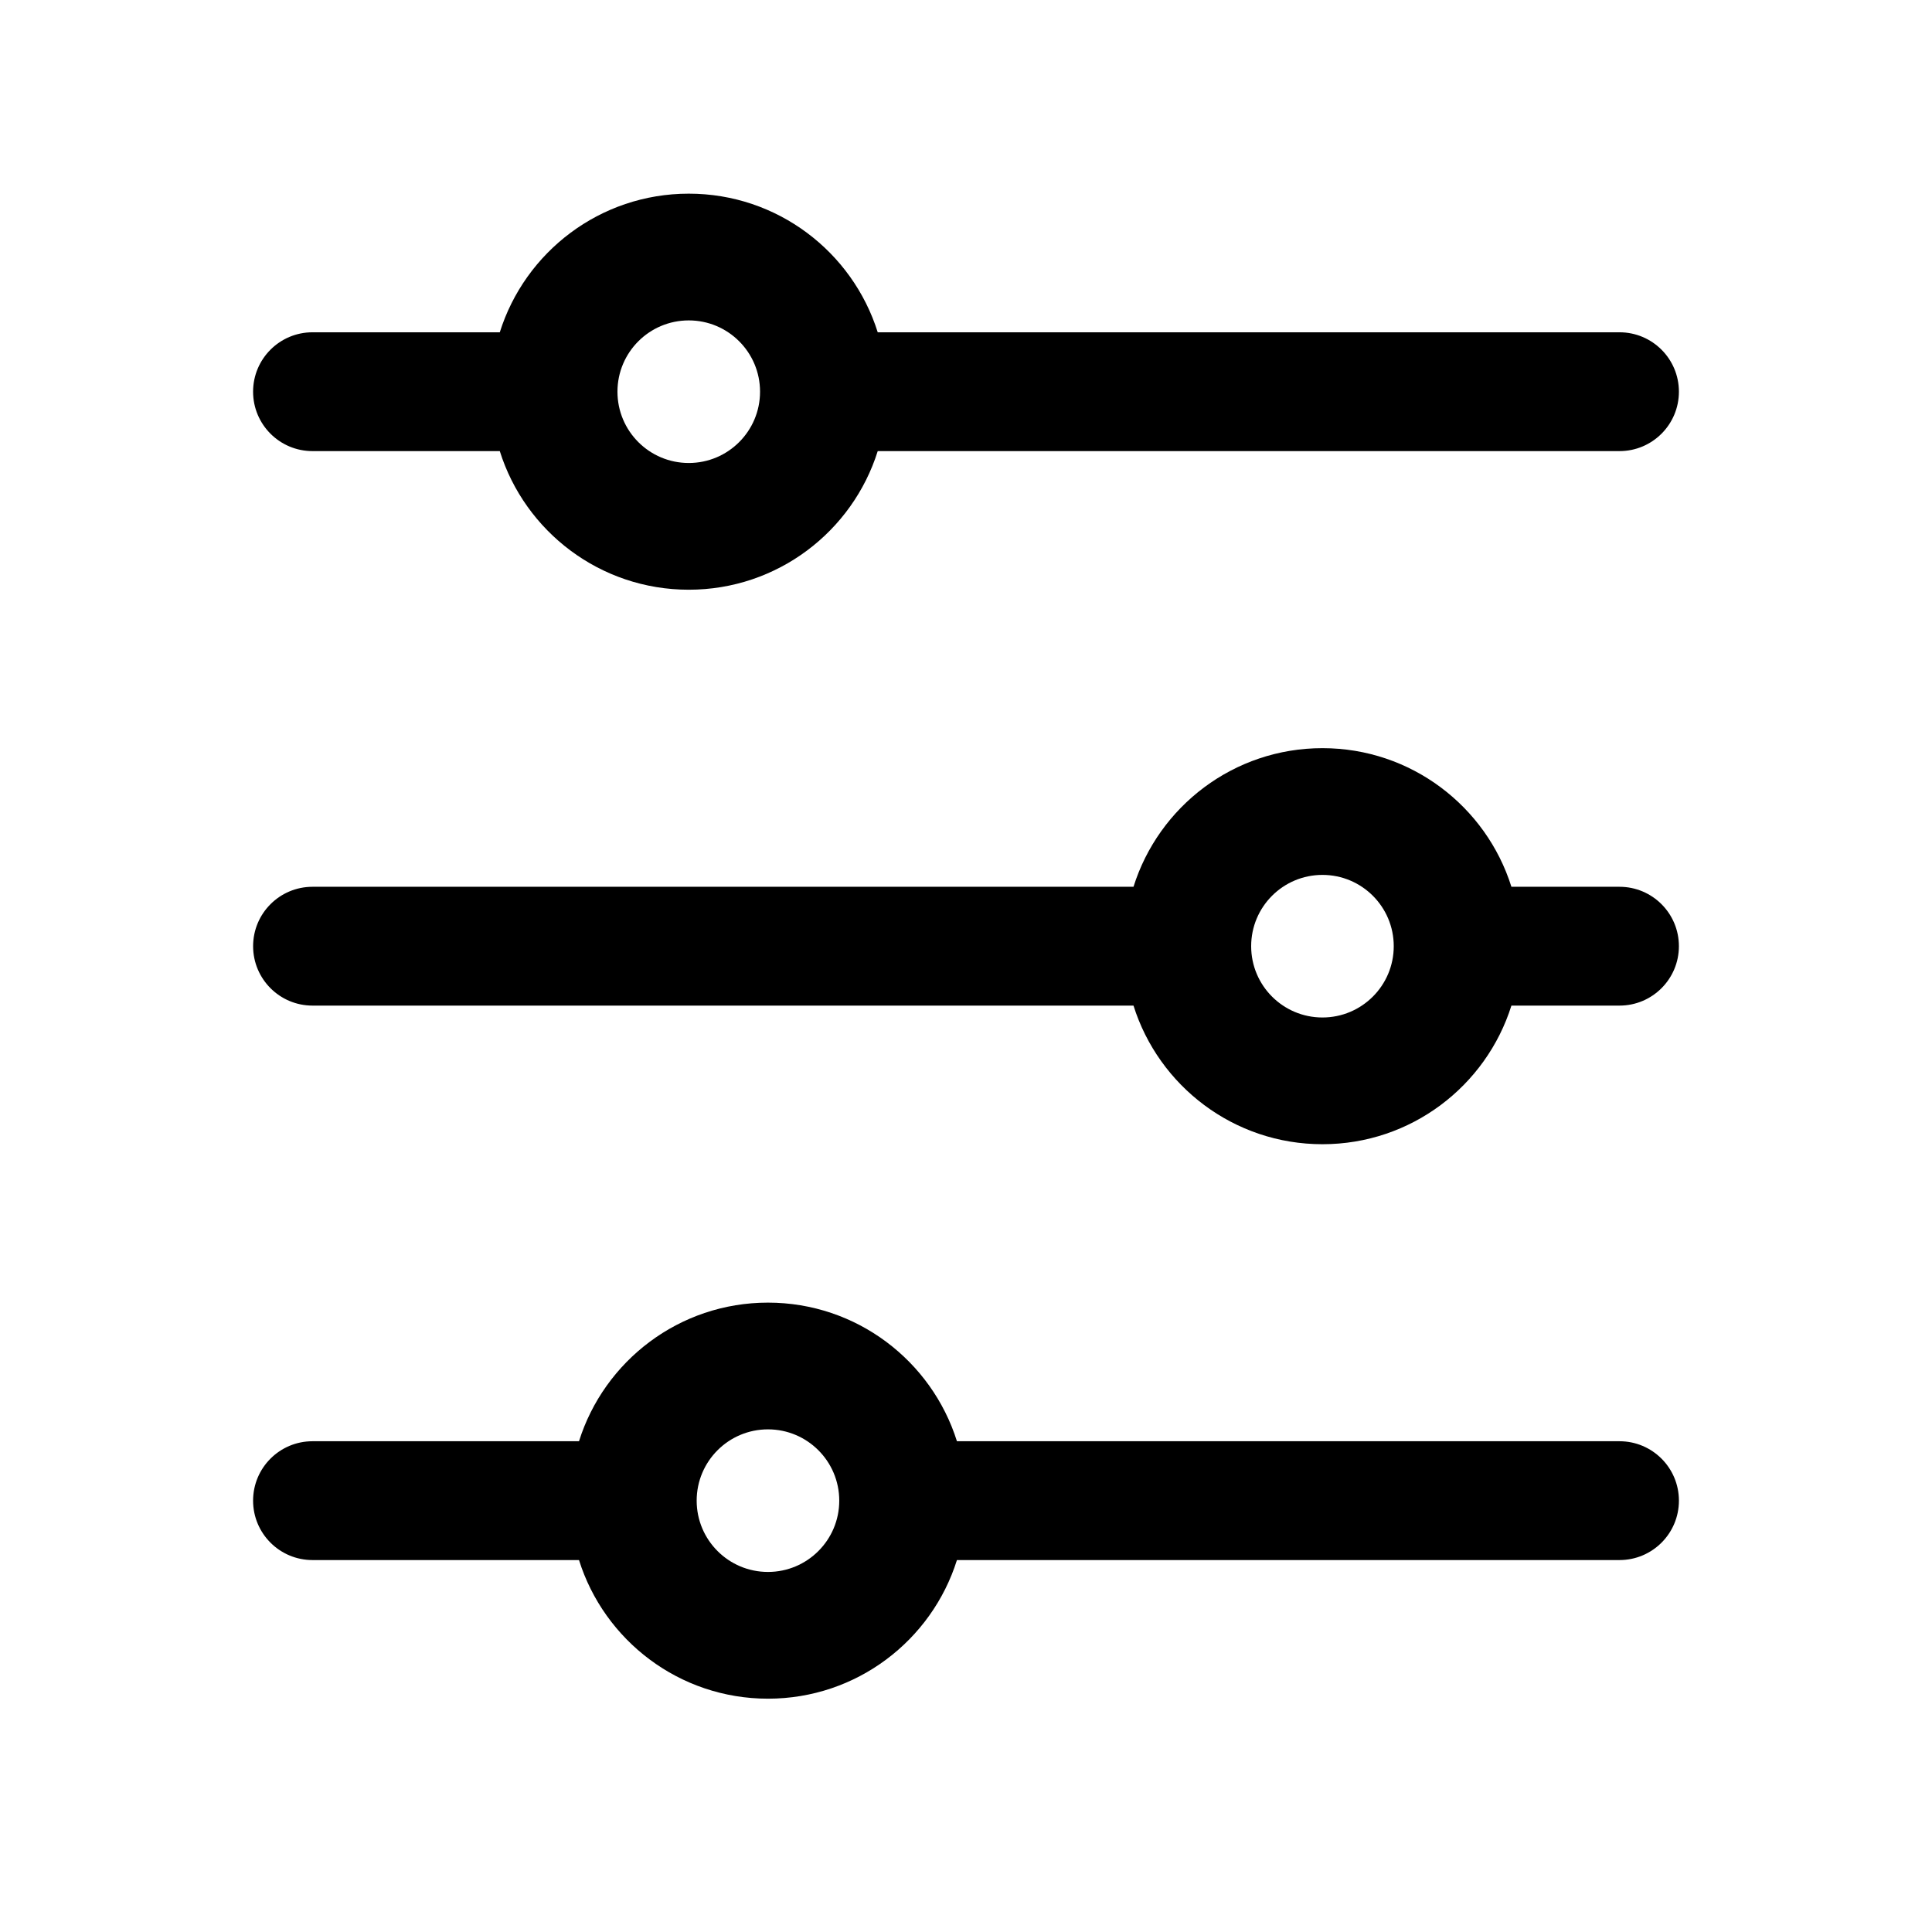
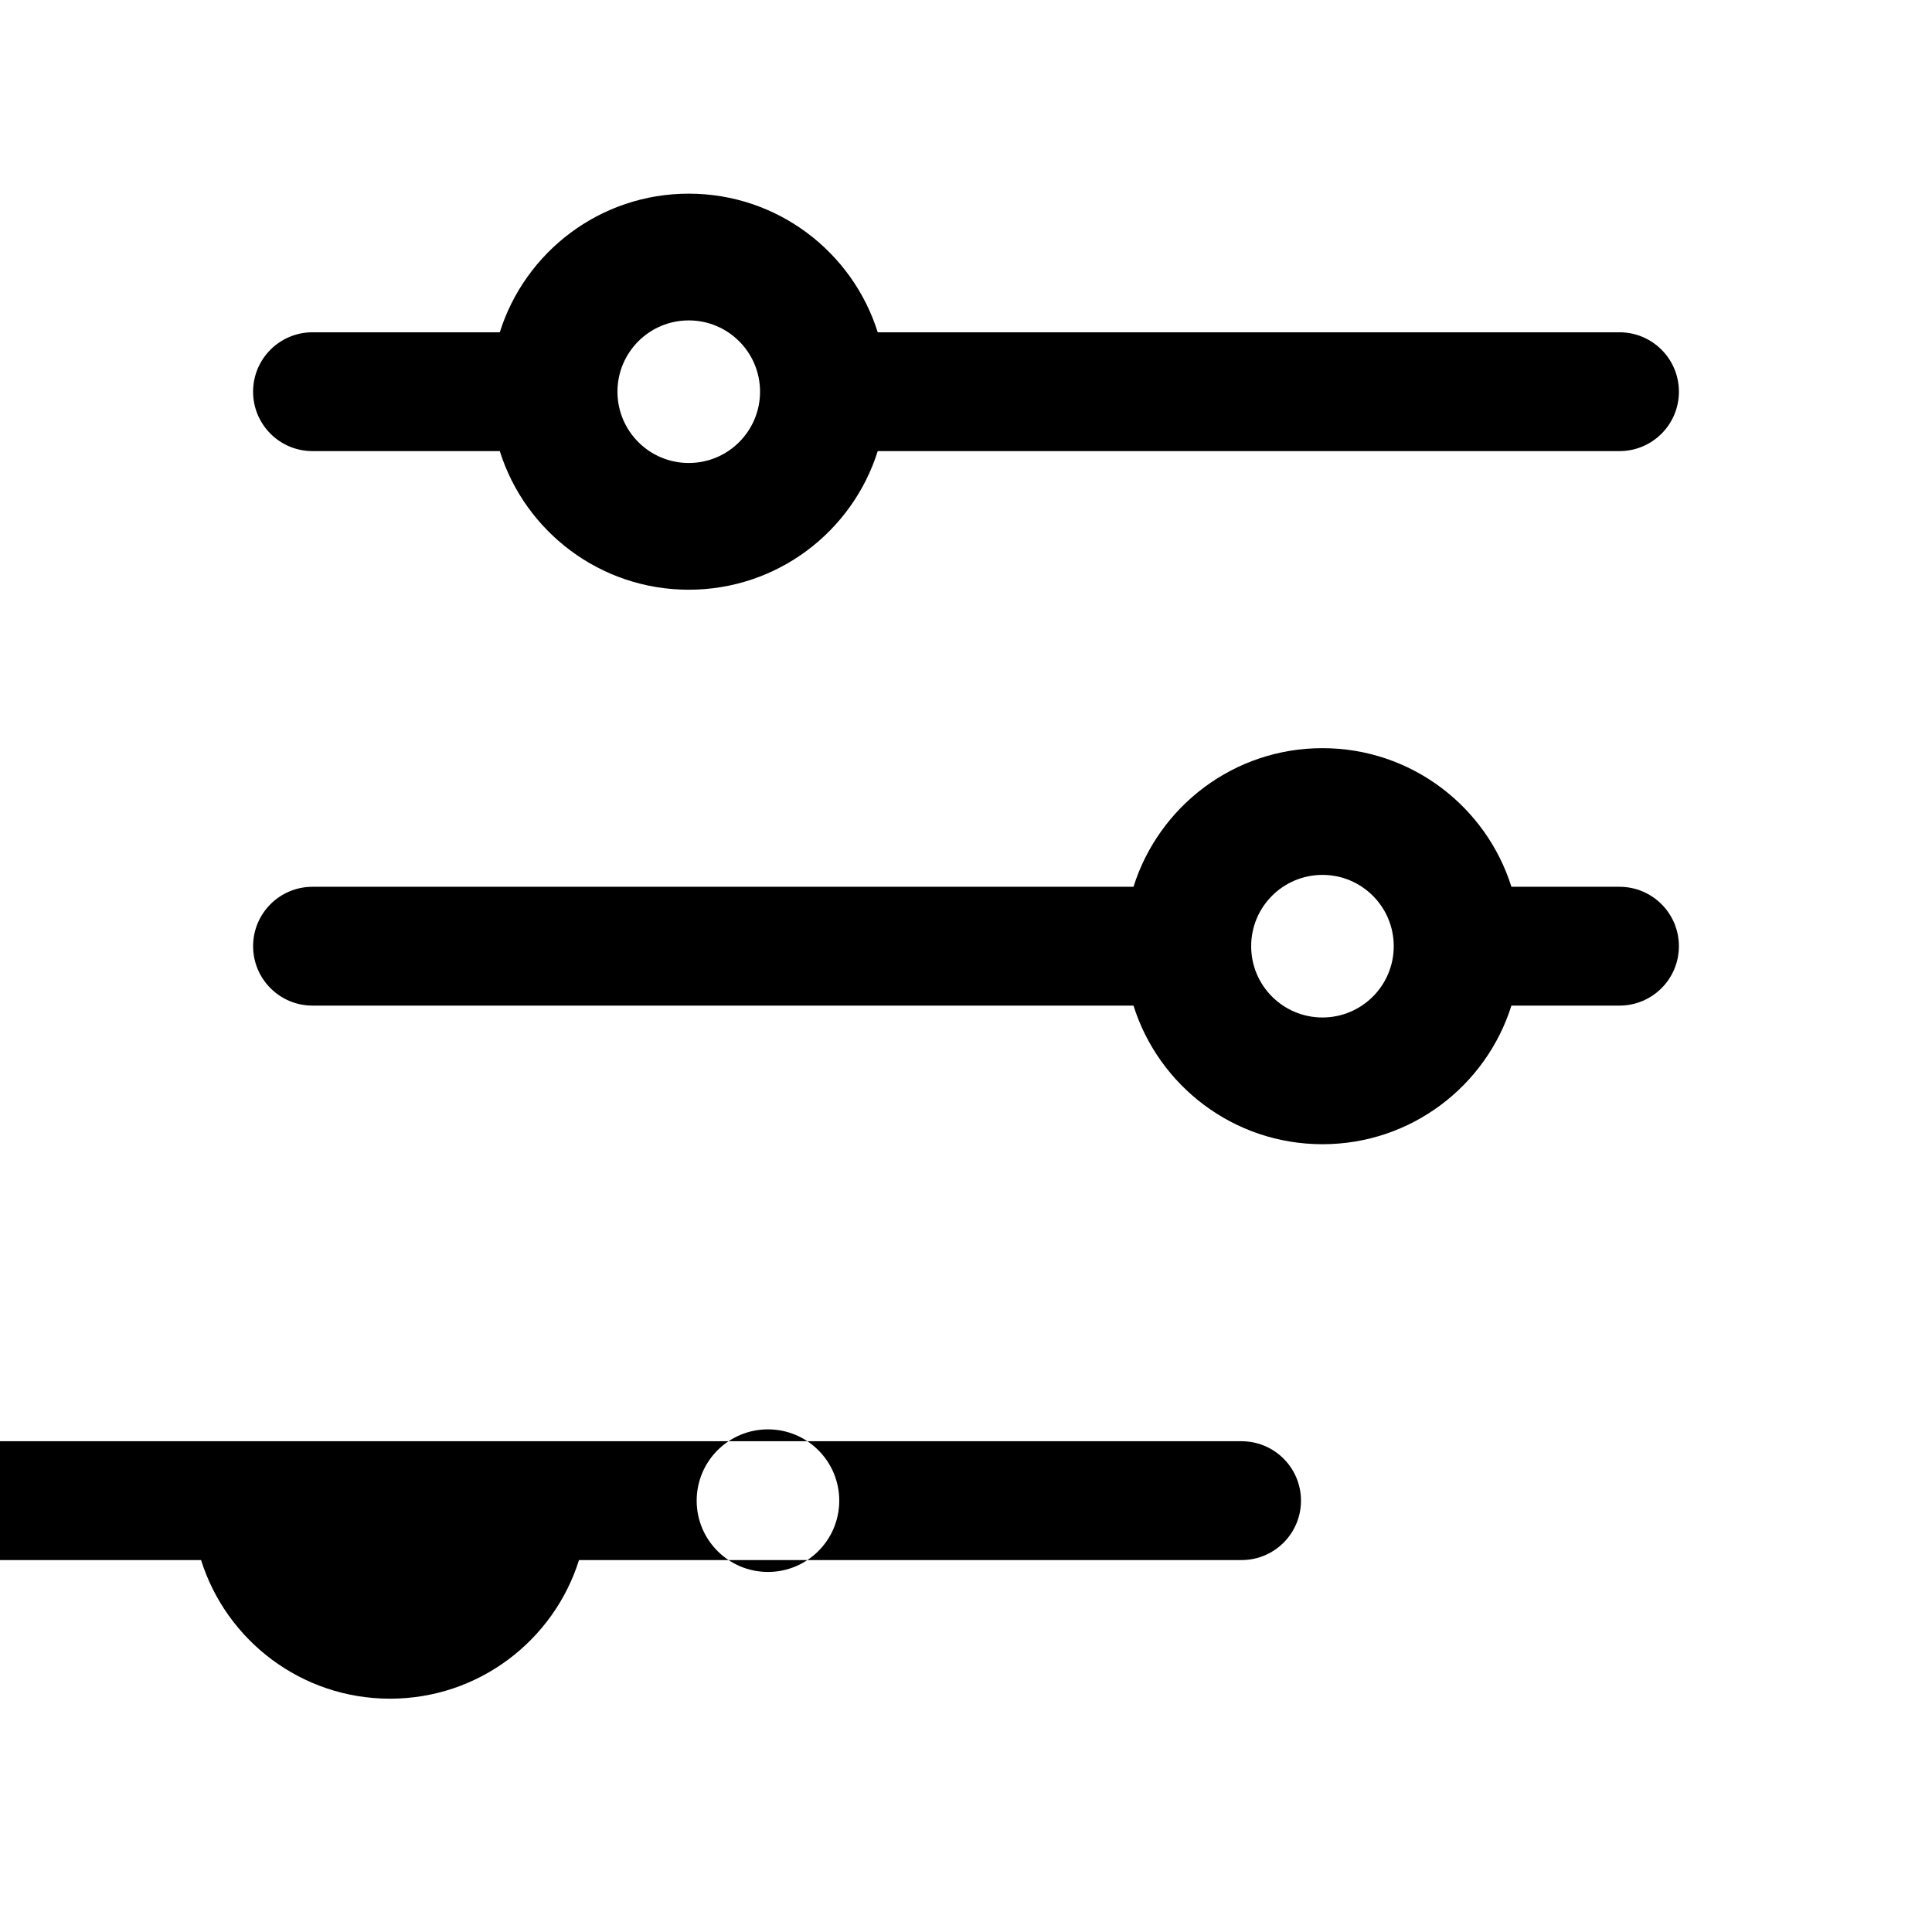
<svg xmlns="http://www.w3.org/2000/svg" fill="#000000" width="800px" height="800px" version="1.1" viewBox="144 144 512 512">
-   <path d="m276.45 232.06c6.688-21.293 26.578-36.738 50.078-36.738 23.496 0 43.391 15.445 50.078 36.738h196.58c8.695 0 15.742 7.047 15.742 15.742 0 8.695-7.047 15.746-15.742 15.746h-196.58c-6.688 21.293-26.582 36.734-50.078 36.734-23.5 0-43.391-15.441-50.078-36.734h-49.637c-8.695 0-15.742-7.051-15.742-15.746 0-8.695 7.047-15.742 15.742-15.742zm50.078 34.637c-10.434 0-18.895-8.457-18.895-18.895 0-10.434 8.461-18.891 18.895-18.891s18.891 8.457 18.891 18.891c0 10.438-8.457 18.895-18.891 18.895zm117.86 112.31c6.688-21.293 26.578-36.738 50.074-36.738 23.5 0 43.391 15.445 50.078 36.738h28.645c8.695 0 15.742 7.047 15.742 15.742s-7.047 15.746-15.742 15.746h-28.645c-6.688 21.289-26.578 36.734-50.078 36.734-23.496 0-43.387-15.445-50.074-36.734h-217.57c-8.695 0-15.742-7.051-15.742-15.746s7.047-15.742 15.742-15.742zm50.074 34.637c10.438 0 18.895-8.461 18.895-18.895s-8.457-18.891-18.895-18.891c-10.434 0-18.891 8.457-18.891 18.891s8.457 18.895 18.891 18.895zm-197.02 112.3c6.688-21.289 26.578-36.734 50.078-36.734 23.496 0 43.391 15.445 50.078 36.734h175.59c8.695 0 15.742 7.051 15.742 15.746 0 8.695-7.047 15.742-15.742 15.742h-175.59c-6.688 21.293-26.582 36.738-50.078 36.738-23.5 0-43.391-15.445-50.078-36.738h-70.629c-8.695 0-15.742-7.047-15.742-15.742 0-8.695 7.047-15.746 15.742-15.746zm50.078 34.637c10.434 0 18.891-8.457 18.891-18.891 0-10.434-8.457-18.895-18.891-18.895-10.434 0-18.895 8.461-18.895 18.895 0 10.434 8.461 18.891 18.895 18.891z" fill-rule="evenodd" />
+   <path d="m276.45 232.06c6.688-21.293 26.578-36.738 50.078-36.738 23.496 0 43.391 15.445 50.078 36.738h196.58c8.695 0 15.742 7.047 15.742 15.742 0 8.695-7.047 15.746-15.742 15.746h-196.58c-6.688 21.293-26.582 36.734-50.078 36.734-23.5 0-43.391-15.441-50.078-36.734h-49.637c-8.695 0-15.742-7.051-15.742-15.746 0-8.695 7.047-15.742 15.742-15.742zm50.078 34.637c-10.434 0-18.895-8.457-18.895-18.895 0-10.434 8.461-18.891 18.895-18.891s18.891 8.457 18.891 18.891c0 10.438-8.457 18.895-18.891 18.895zm117.86 112.31c6.688-21.293 26.578-36.738 50.074-36.738 23.5 0 43.391 15.445 50.078 36.738h28.645c8.695 0 15.742 7.047 15.742 15.742s-7.047 15.746-15.742 15.746h-28.645c-6.688 21.289-26.578 36.734-50.078 36.734-23.496 0-43.387-15.445-50.074-36.734h-217.57c-8.695 0-15.742-7.051-15.742-15.746s7.047-15.742 15.742-15.742zm50.074 34.637c10.438 0 18.895-8.461 18.895-18.895s-8.457-18.891-18.895-18.891c-10.434 0-18.891 8.457-18.891 18.891s8.457 18.895 18.891 18.895zm-197.02 112.3h175.59c8.695 0 15.742 7.051 15.742 15.746 0 8.695-7.047 15.742-15.742 15.742h-175.59c-6.688 21.293-26.582 36.738-50.078 36.738-23.5 0-43.391-15.445-50.078-36.738h-70.629c-8.695 0-15.742-7.047-15.742-15.742 0-8.695 7.047-15.746 15.742-15.746zm50.078 34.637c10.434 0 18.891-8.457 18.891-18.891 0-10.434-8.457-18.895-18.891-18.895-10.434 0-18.895 8.461-18.895 18.895 0 10.434 8.461 18.891 18.895 18.891z" fill-rule="evenodd" />
</svg>